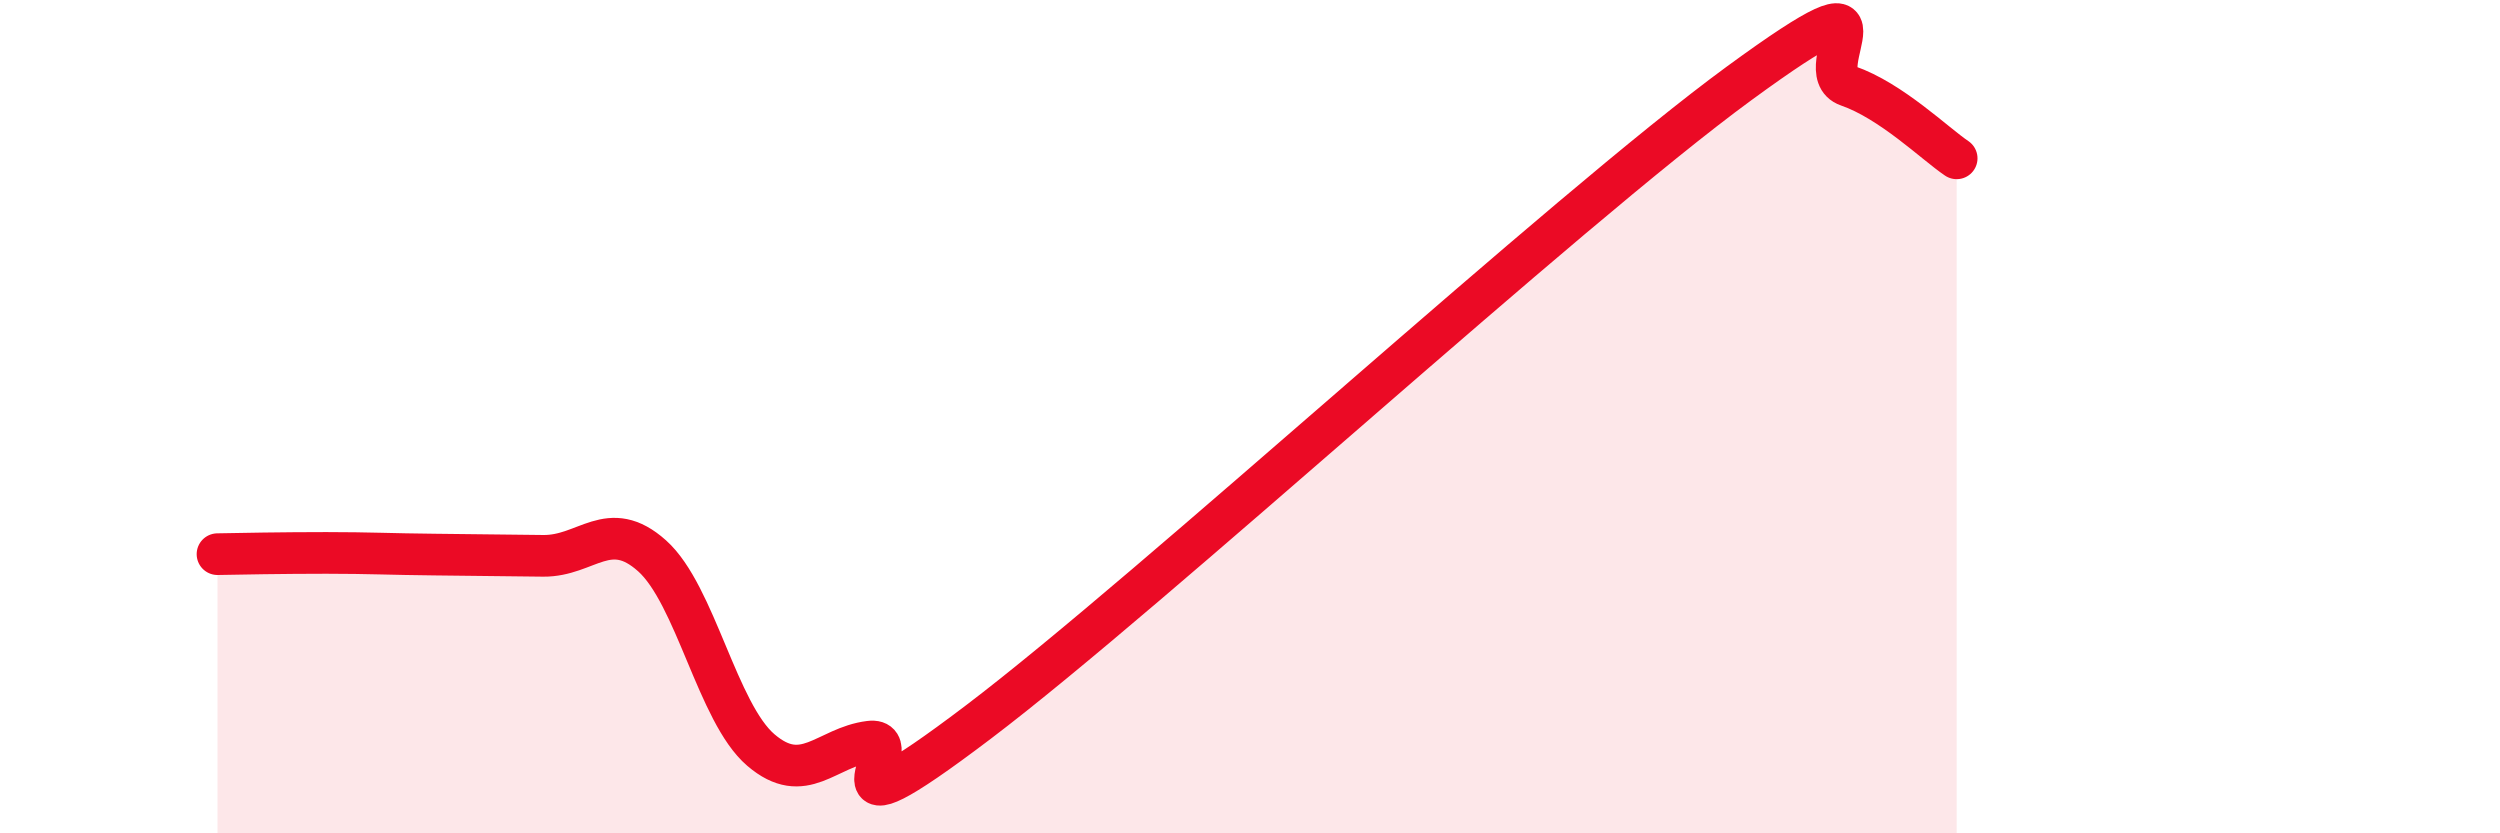
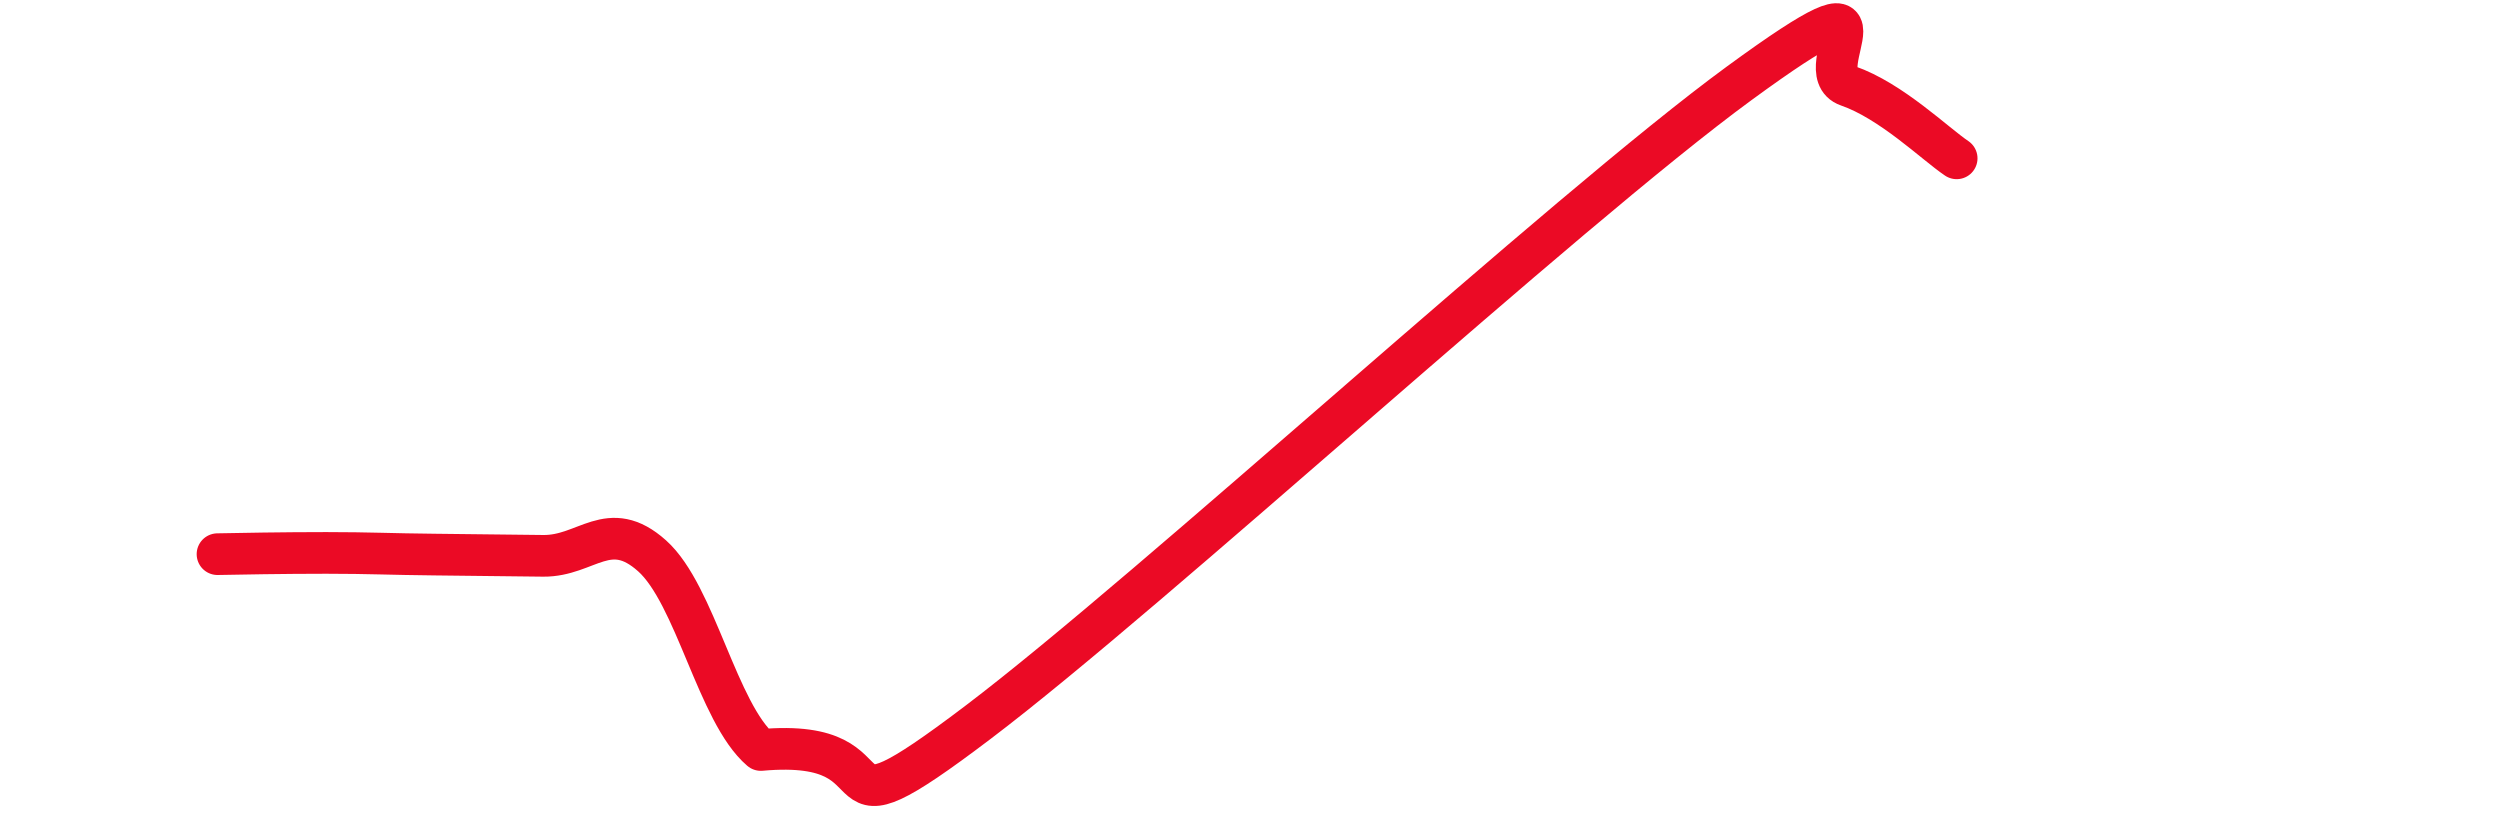
<svg xmlns="http://www.w3.org/2000/svg" width="60" height="20" viewBox="0 0 60 20">
-   <path d="M 5.22,13.3 C 5.74,13.29 6.79,13.27 7.83,13.27 C 8.87,13.27 9.39,13.3 10.43,13.31 C 11.47,13.32 12,13.33 13.04,13.34 C 14.08,13.35 14.61,12.41 15.65,13.34 C 16.69,14.27 17.22,17.11 18.26,18 C 19.3,18.89 19.83,17.93 20.87,17.8 C 21.91,17.67 19.31,20.49 23.48,17.33 C 27.65,14.17 37.57,5.05 41.74,2 C 45.91,-1.05 43.31,1.7 44.35,2.06 C 45.39,2.42 46.44,3.45 46.96,3.8L46.96 20L5.22 20Z" fill="#EB0A25" opacity="0.1" stroke-linecap="round" stroke-linejoin="round" />
-   <path d="M 5.22,13.3 C 5.74,13.29 6.79,13.27 7.83,13.27 C 8.87,13.27 9.39,13.3 10.43,13.31 C 11.47,13.32 12,13.33 13.04,13.34 C 14.08,13.35 14.61,12.41 15.65,13.34 C 16.69,14.27 17.22,17.11 18.26,18 C 19.3,18.89 19.83,17.93 20.87,17.8 C 21.91,17.67 19.31,20.49 23.48,17.33 C 27.65,14.17 37.57,5.05 41.74,2 C 45.91,-1.05 43.31,1.7 44.35,2.06 C 45.39,2.42 46.44,3.45 46.96,3.8" stroke="#EB0A25" stroke-width="1" fill="none" stroke-linecap="round" stroke-linejoin="round" />
+   <path d="M 5.22,13.3 C 5.74,13.29 6.79,13.27 7.83,13.27 C 8.87,13.27 9.39,13.3 10.43,13.31 C 11.47,13.32 12,13.33 13.04,13.34 C 14.08,13.35 14.61,12.41 15.65,13.34 C 16.69,14.27 17.22,17.11 18.26,18 C 21.91,17.67 19.31,20.49 23.48,17.33 C 27.65,14.17 37.57,5.05 41.74,2 C 45.91,-1.05 43.31,1.7 44.35,2.06 C 45.39,2.42 46.44,3.45 46.96,3.8" stroke="#EB0A25" stroke-width="1" fill="none" stroke-linecap="round" stroke-linejoin="round" />
</svg>